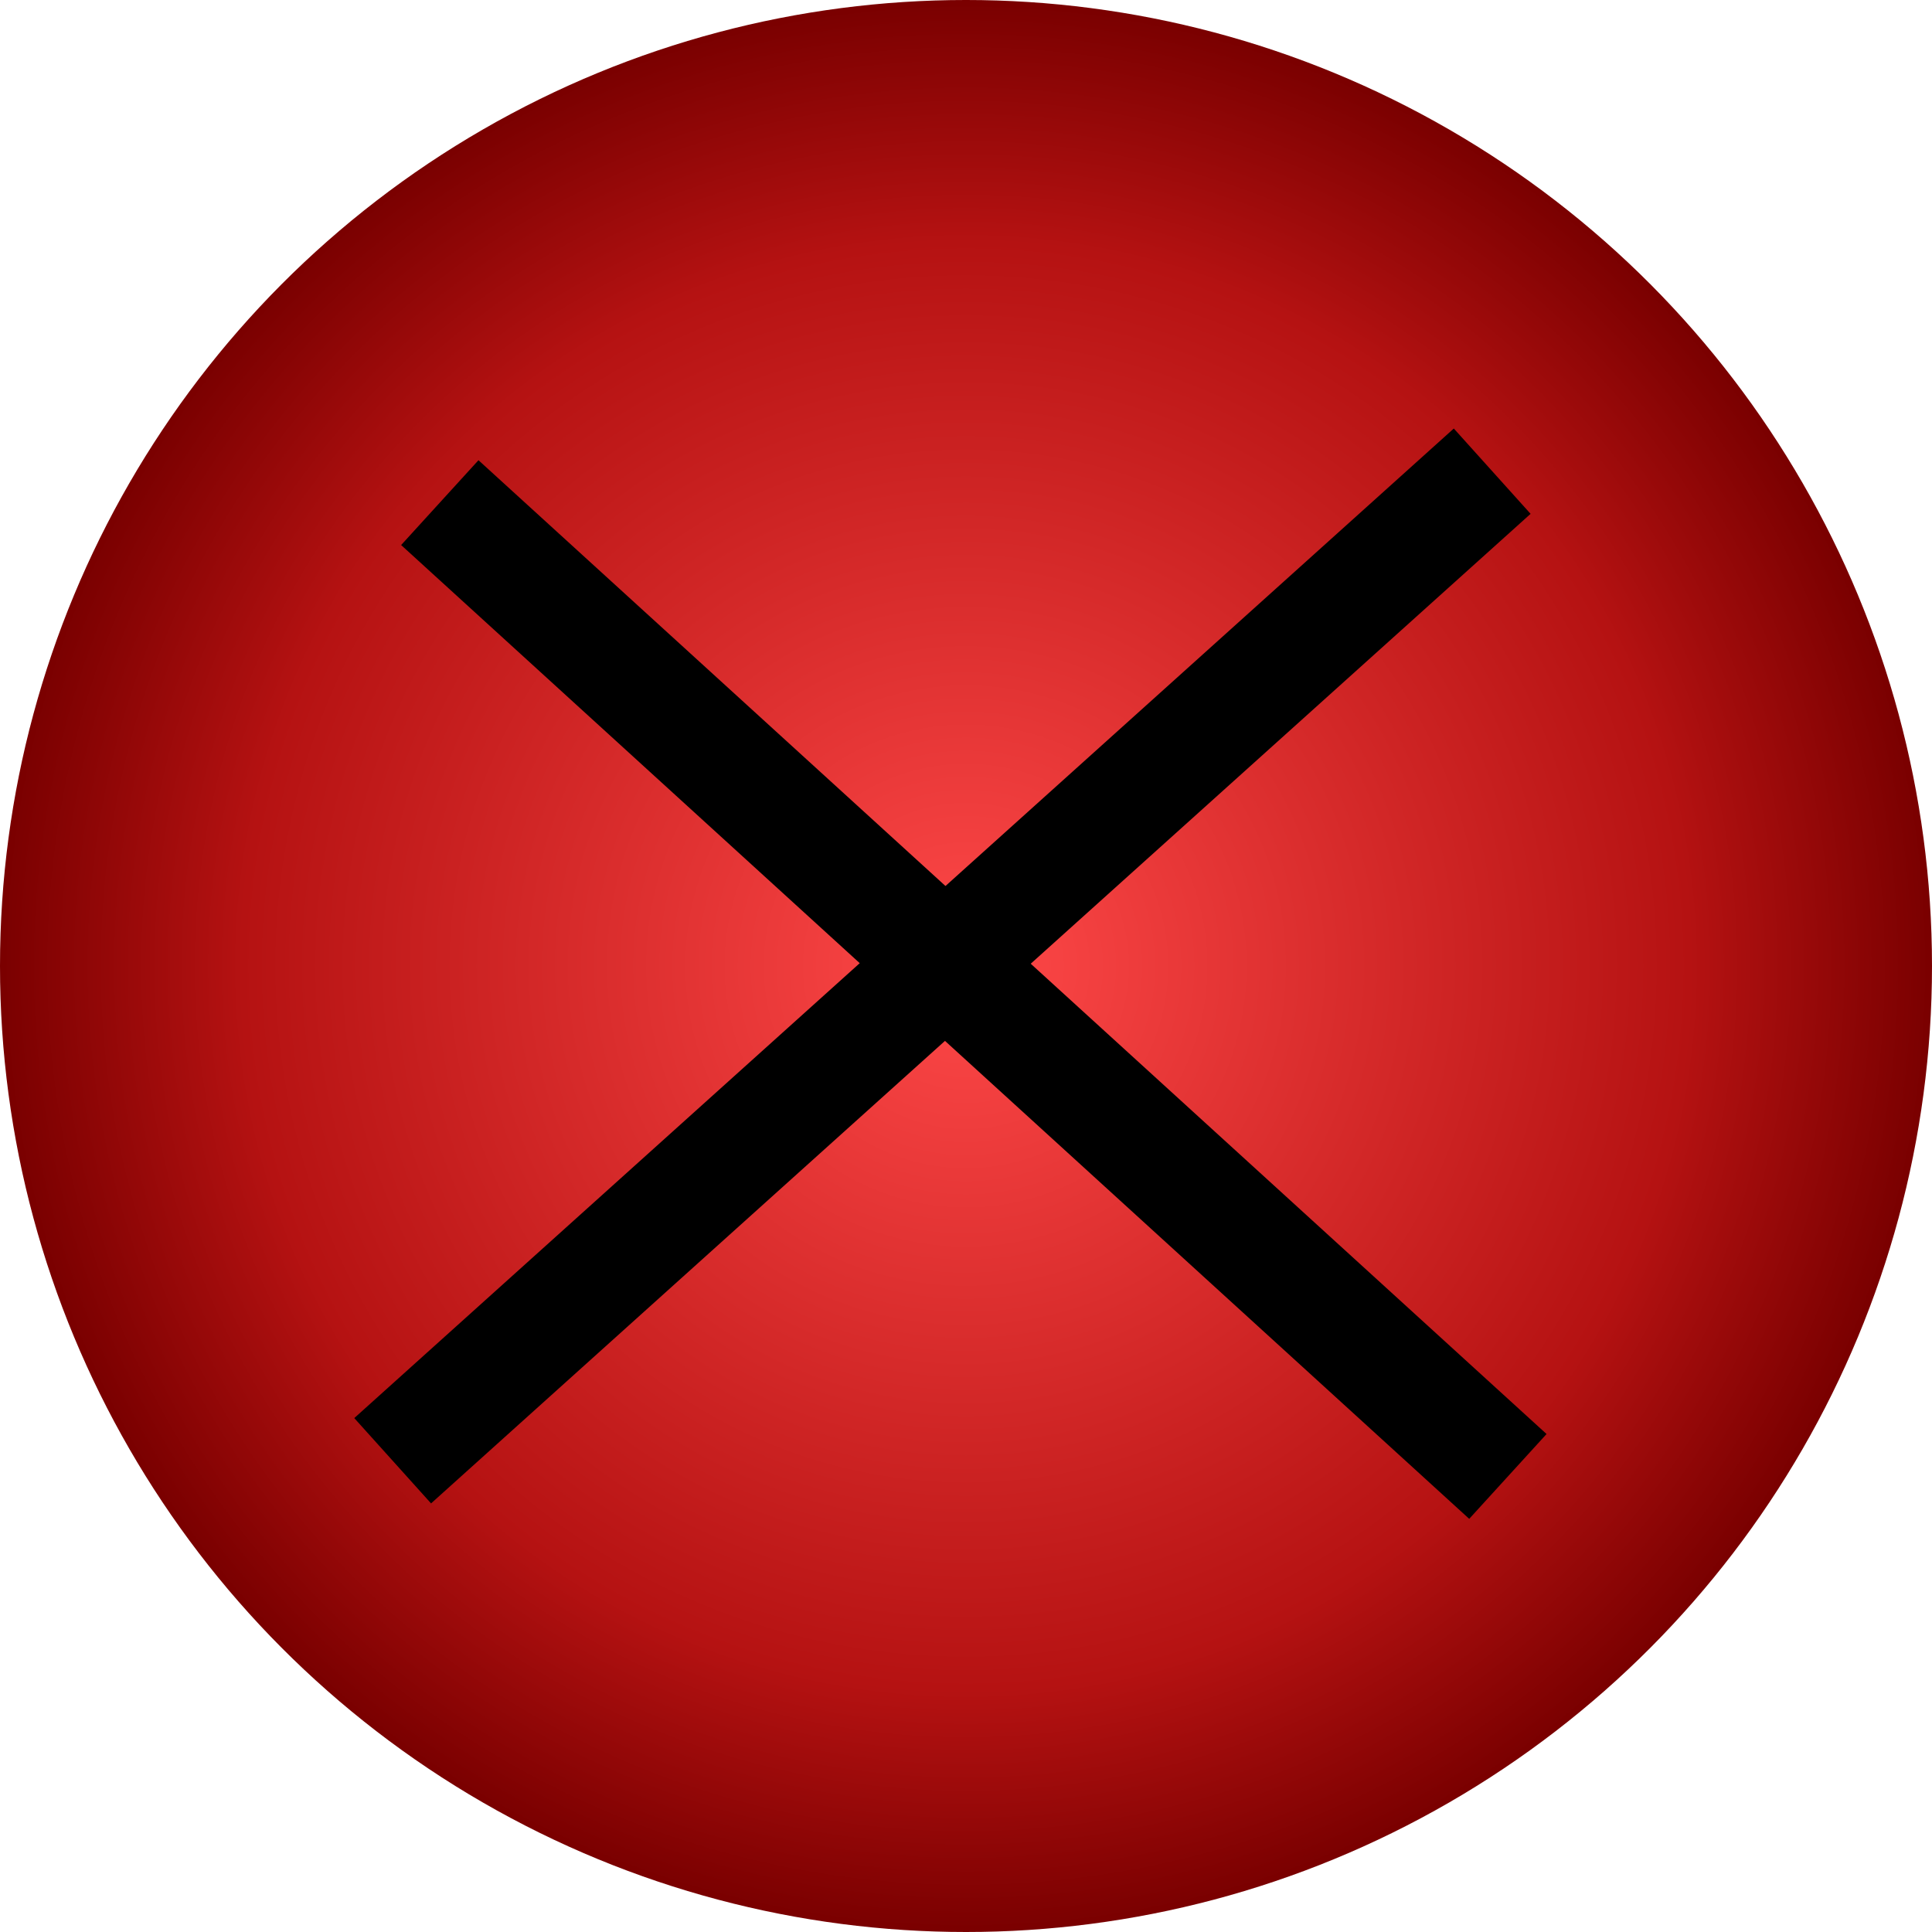
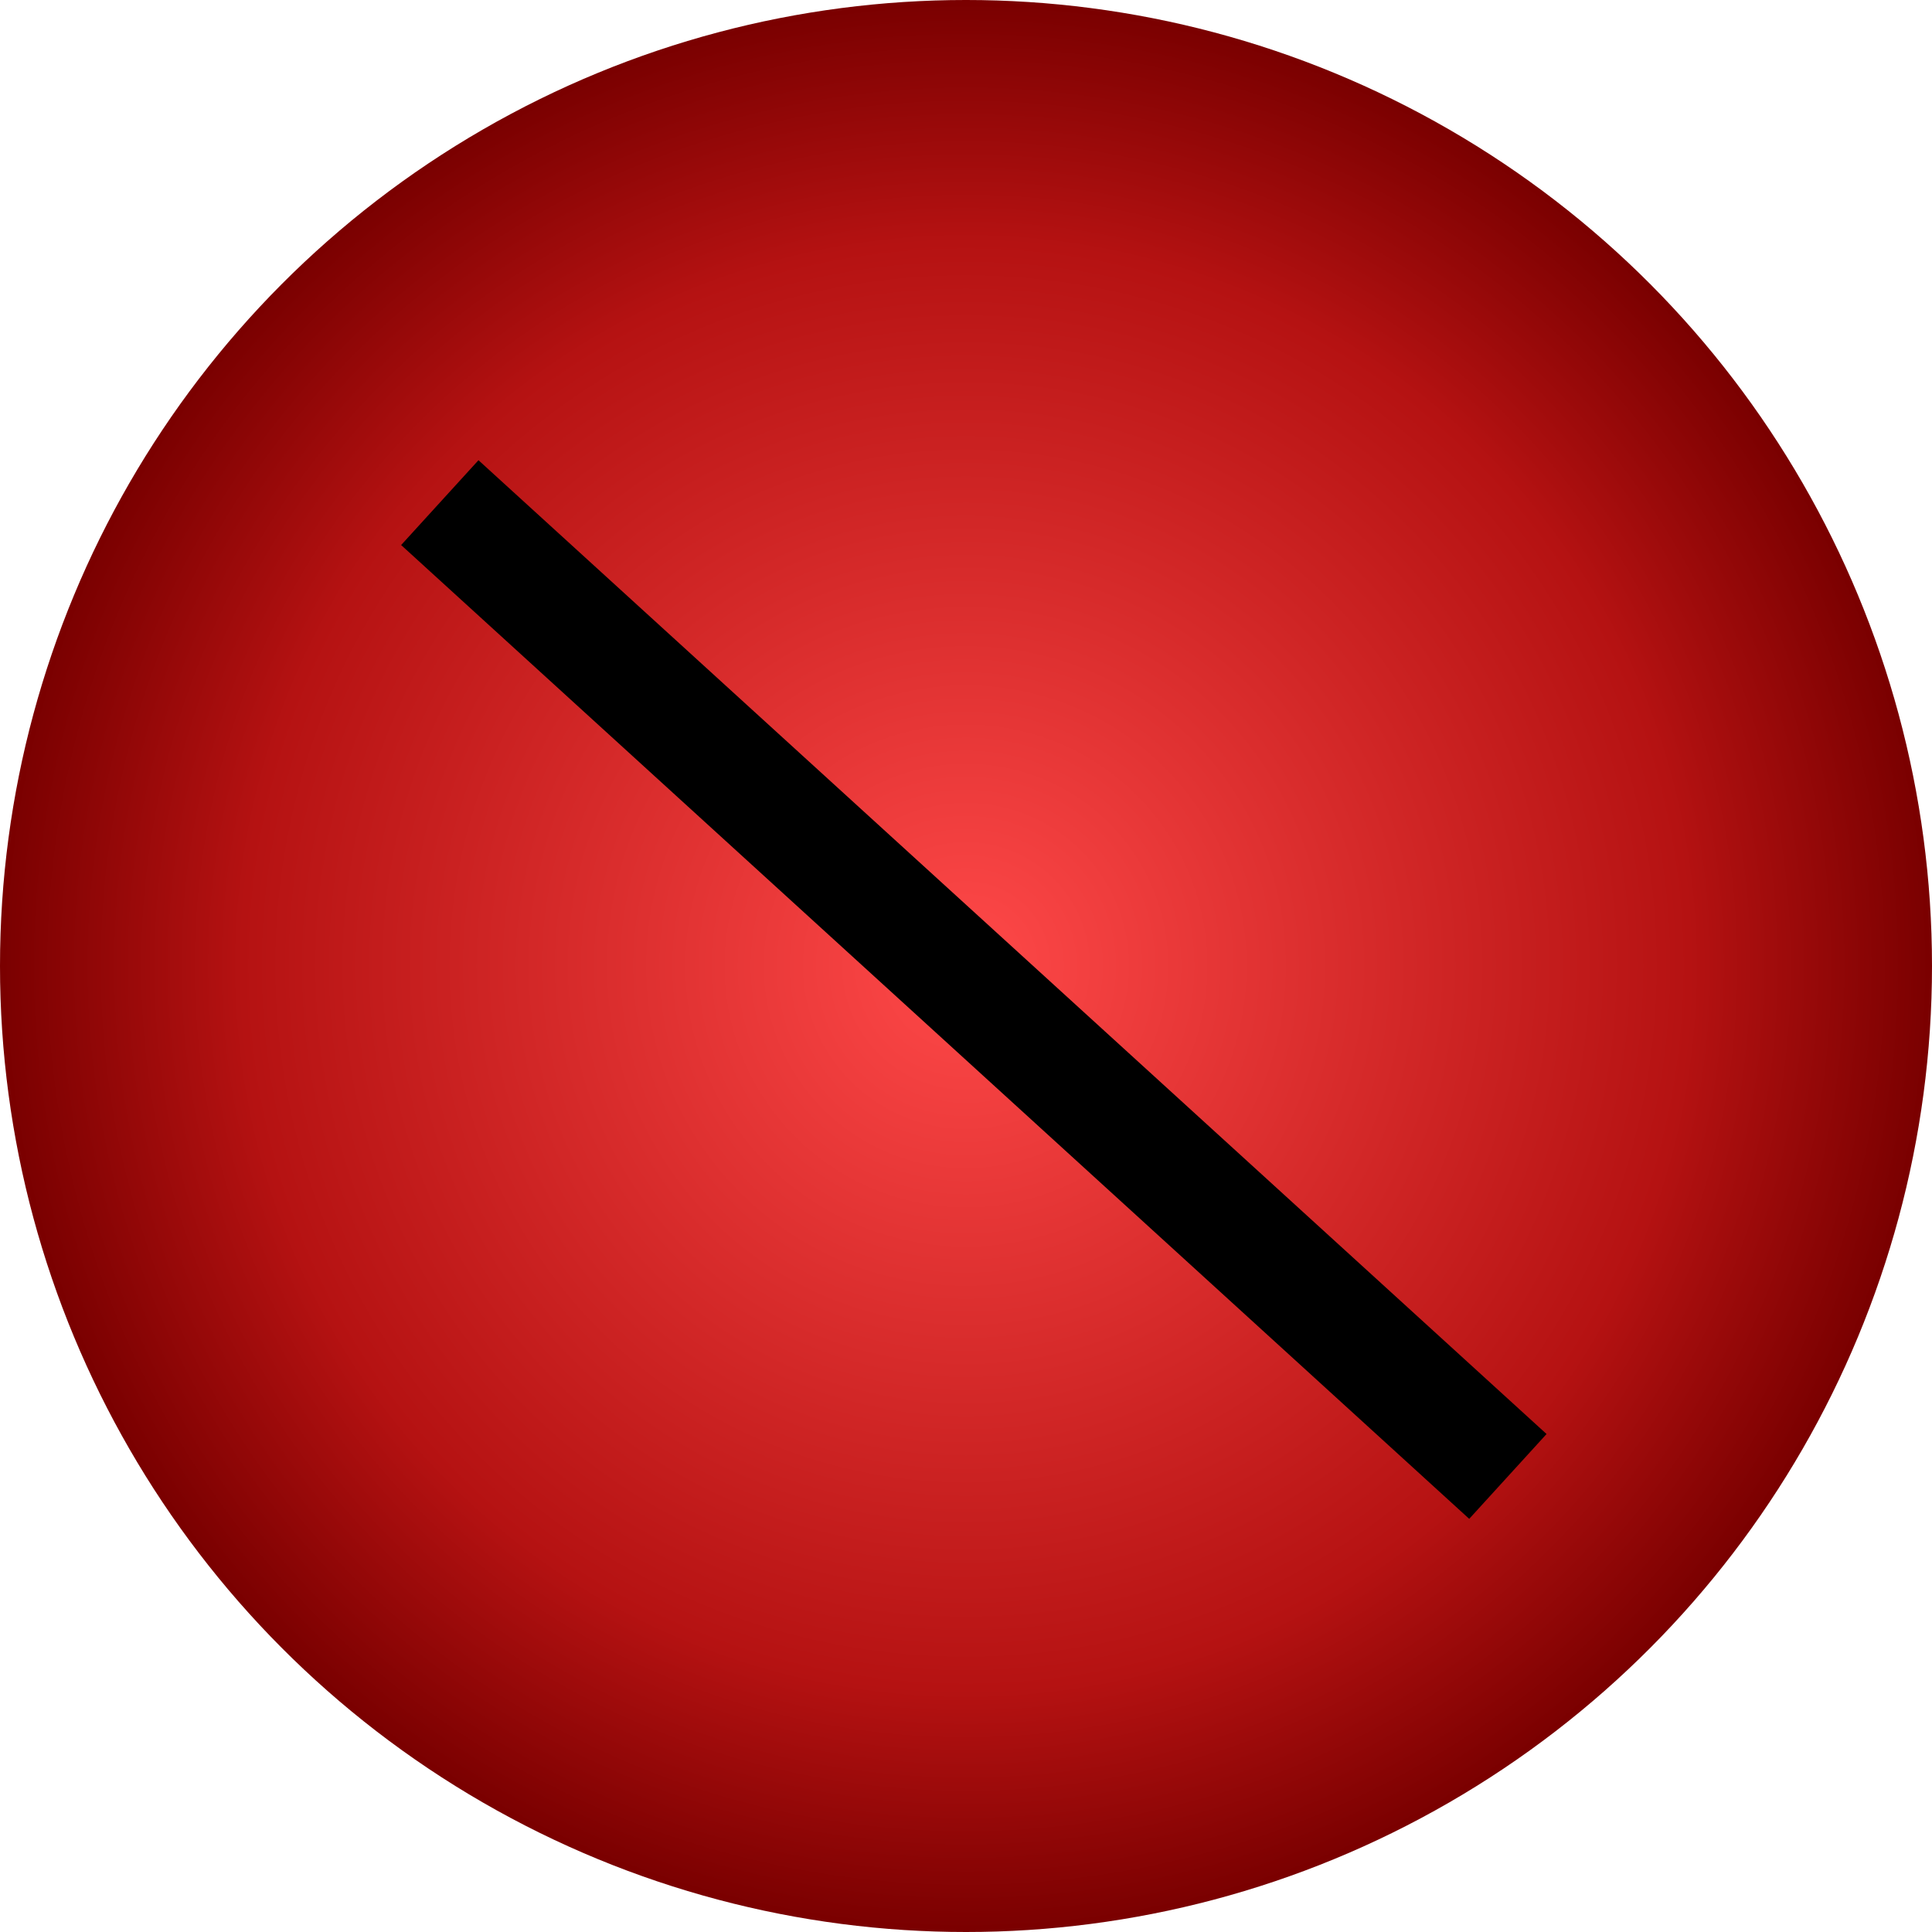
<svg xmlns="http://www.w3.org/2000/svg" xmlns:ns1="http://www.inkscape.org/namespaces/inkscape" xmlns:ns2="http://sodipodi.sourceforge.net/DTD/sodipodi-0.dtd" xmlns:xlink="http://www.w3.org/1999/xlink" width="25.246mm" height="25.246mm" viewBox="0 0 25.246 25.246" version="1.1" id="svg1" ns1:version="1.4.2 (unknown)" ns2:docname="Red Dot.svg" ns1:export-filename="Red Dot 001.png" ns1:export-xdpi="96" ns1:export-ydpi="96">
  <ns2:namedview id="namedview1" pagecolor="#ffffff" bordercolor="#000000" borderopacity="0.25" ns1:showpageshadow="2" ns1:pageopacity="0.0" ns1:pagecheckerboard="0" ns1:deskcolor="#d1d1d1" ns1:document-units="mm" ns1:zoom="1.2890643" ns1:cx="397.18734" ns1:cy="560.87196" ns1:window-width="2196" ns1:window-height="1635" ns1:window-x="0" ns1:window-y="0" ns1:window-maximized="0" ns1:current-layer="layer2">
    <ns1:page x="0" y="0" width="25.246" height="25.246" id="page2" margin="0" bleed="0" />
  </ns2:namedview>
  <defs id="defs1">
    <linearGradient id="linearGradient1" ns1:collect="always">
      <stop style="stop-color:#ff4949;stop-opacity:1;" offset="0" id="stop1" />
      <stop style="stop-color:#ce2424;stop-opacity:1;" offset="0.5" id="stop3" />
      <stop style="stop-color:#b51212;stop-opacity:1;" offset="0.75" id="stop4" />
      <stop style="stop-color:#7a0000;stop-opacity:1;" offset="1" id="stop2" />
    </linearGradient>
    <radialGradient ns1:collect="always" xlink:href="#linearGradient1" id="radialGradient2" cx="36.843" cy="61.063" fx="36.843" fy="61.063" r="12.623" gradientUnits="userSpaceOnUse" />
  </defs>
  <g ns1:label="Layer 1" ns1:groupmode="layer" id="layer1" transform="translate(-24.22,-48.44)">
    <circle style="fill:url(#radialGradient2);stroke-width:0.265" id="path1" cx="36.843" cy="61.063" r="12.623" />
  </g>
  <g ns1:groupmode="layer" id="layer2" ns1:label="Layer 2" transform="translate(-24.22,-48.44)">
-     <path style="fill:none;stroke:#000000;stroke-width:1.5;stroke-dasharray:none;stroke-opacity:1" d="M 29.351,67.528 43.719,54.597" id="path6" />
    <path style="fill:none;stroke:#000000;stroke-width:1.5;stroke-dasharray:none;stroke-opacity:1" d="M 29.967,55.008 43.924,67.733" id="path7" />
  </g>
</svg>